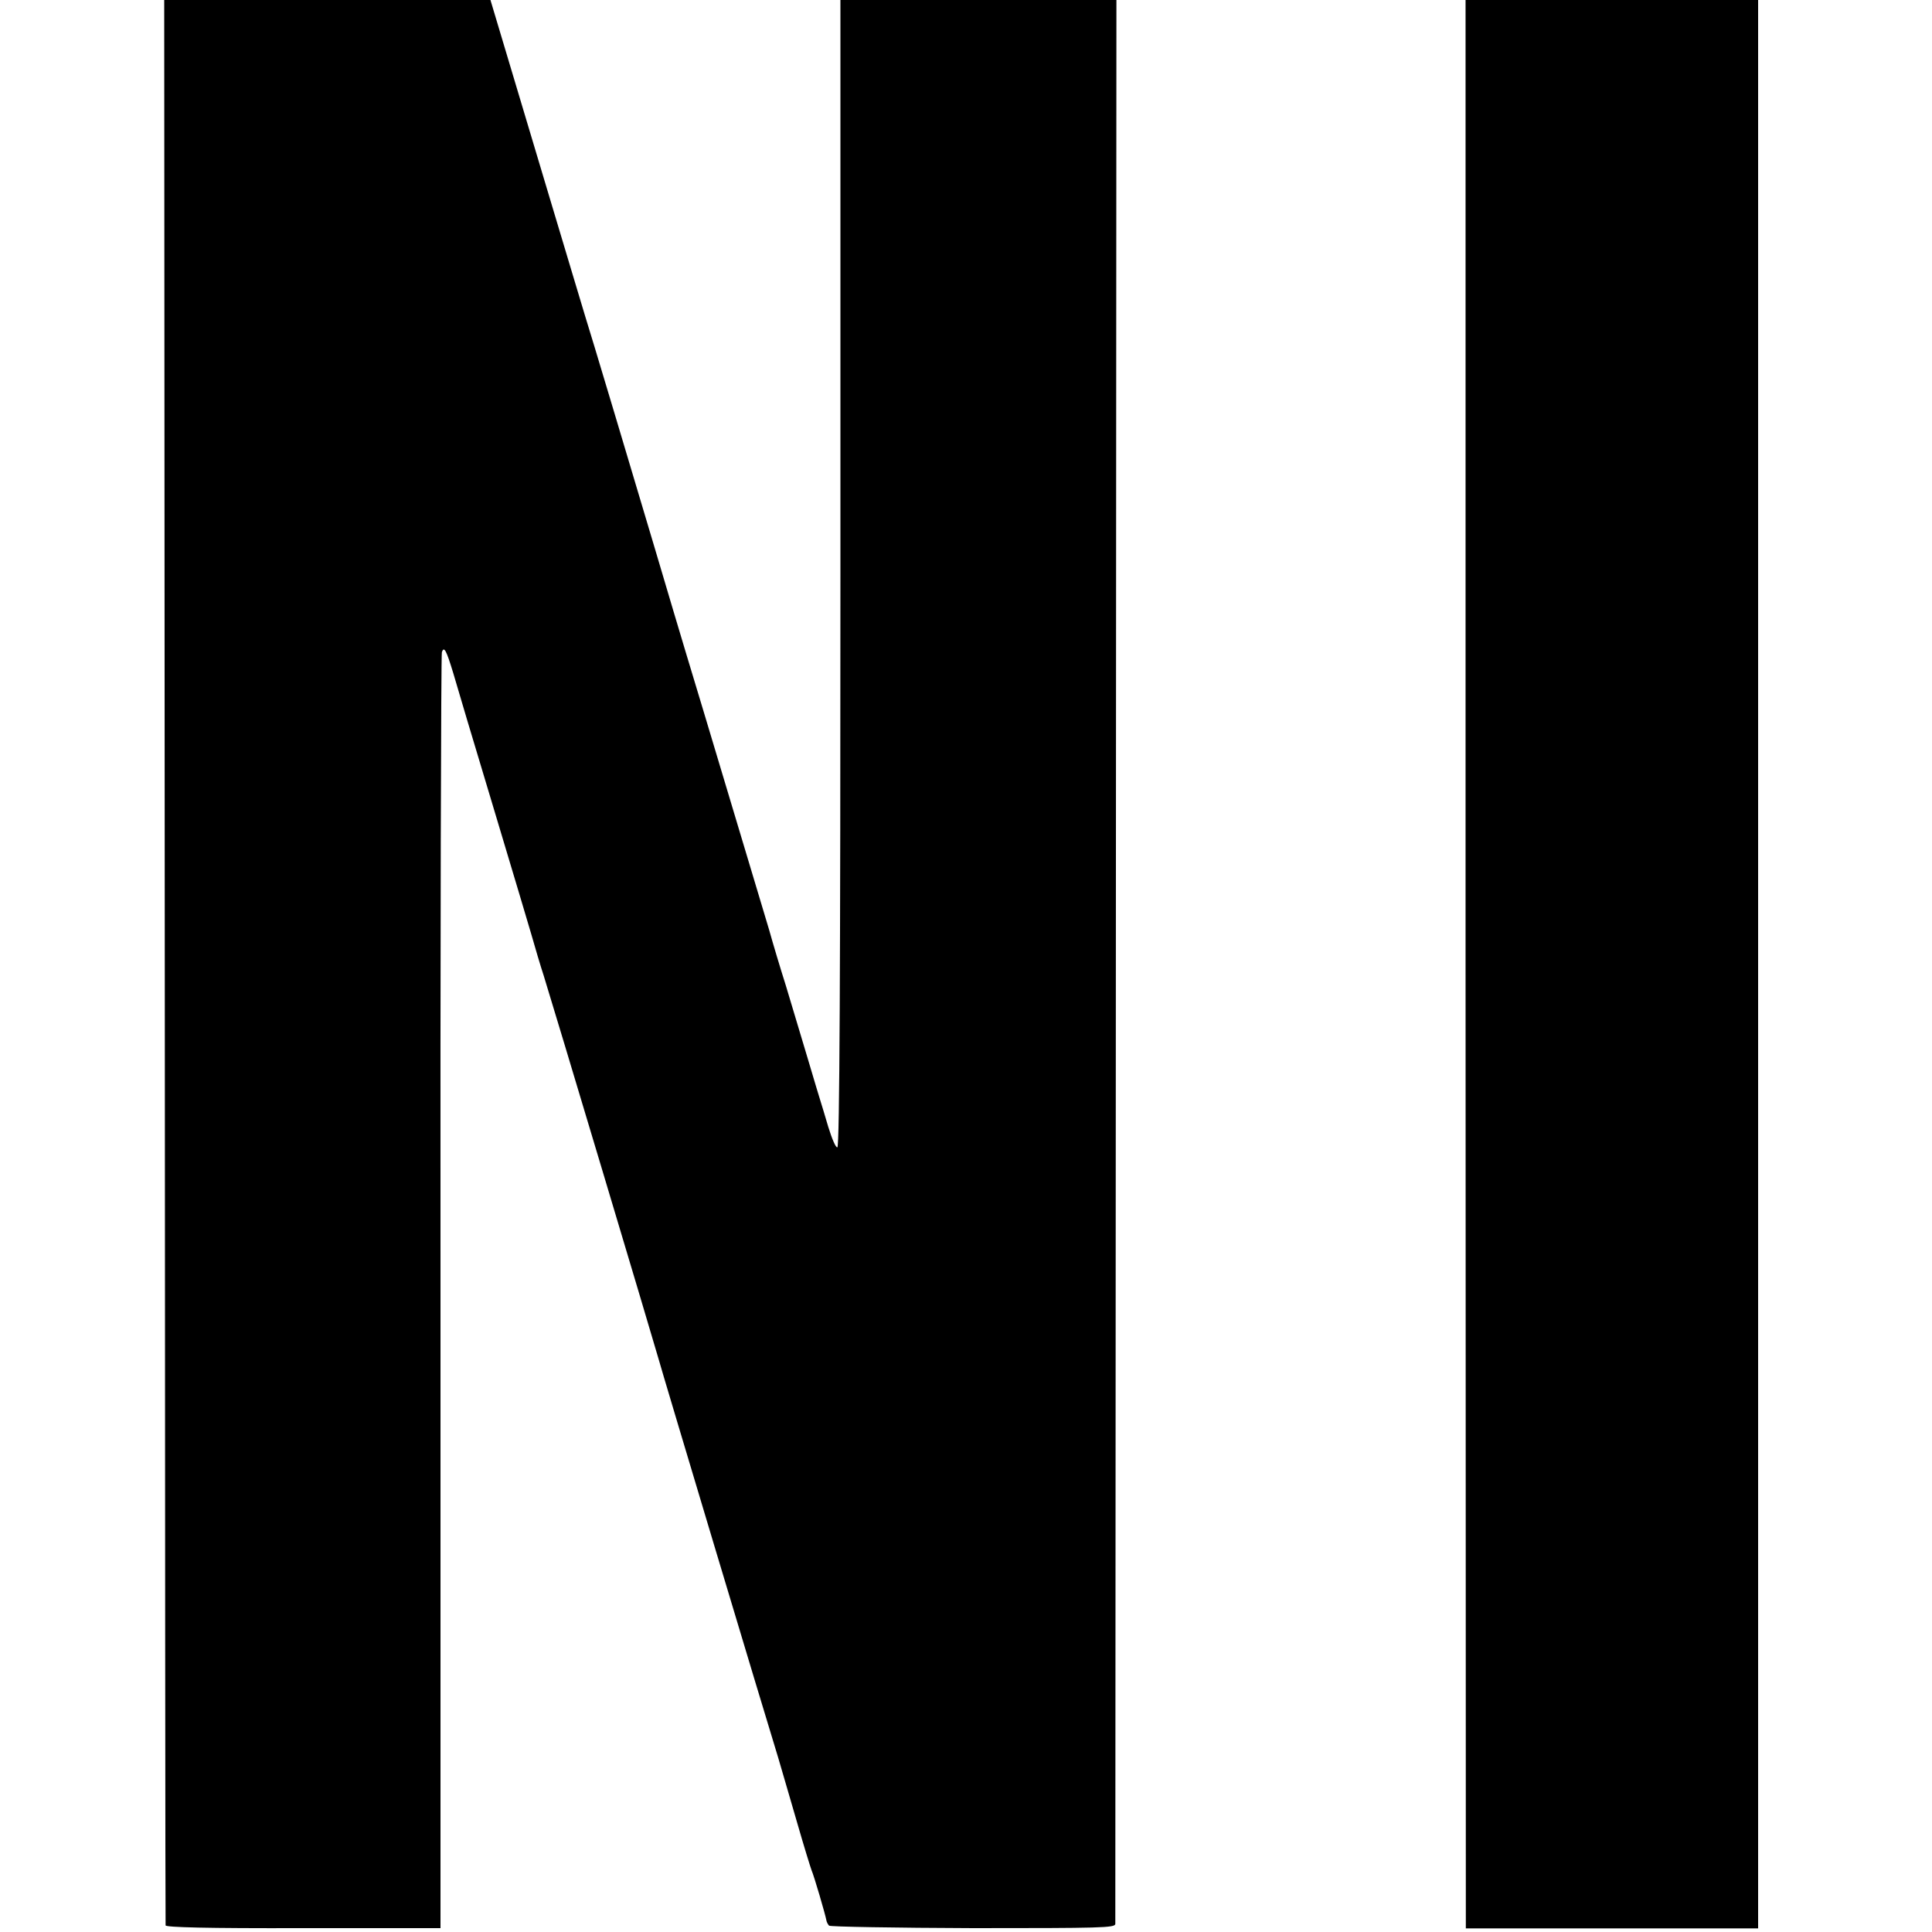
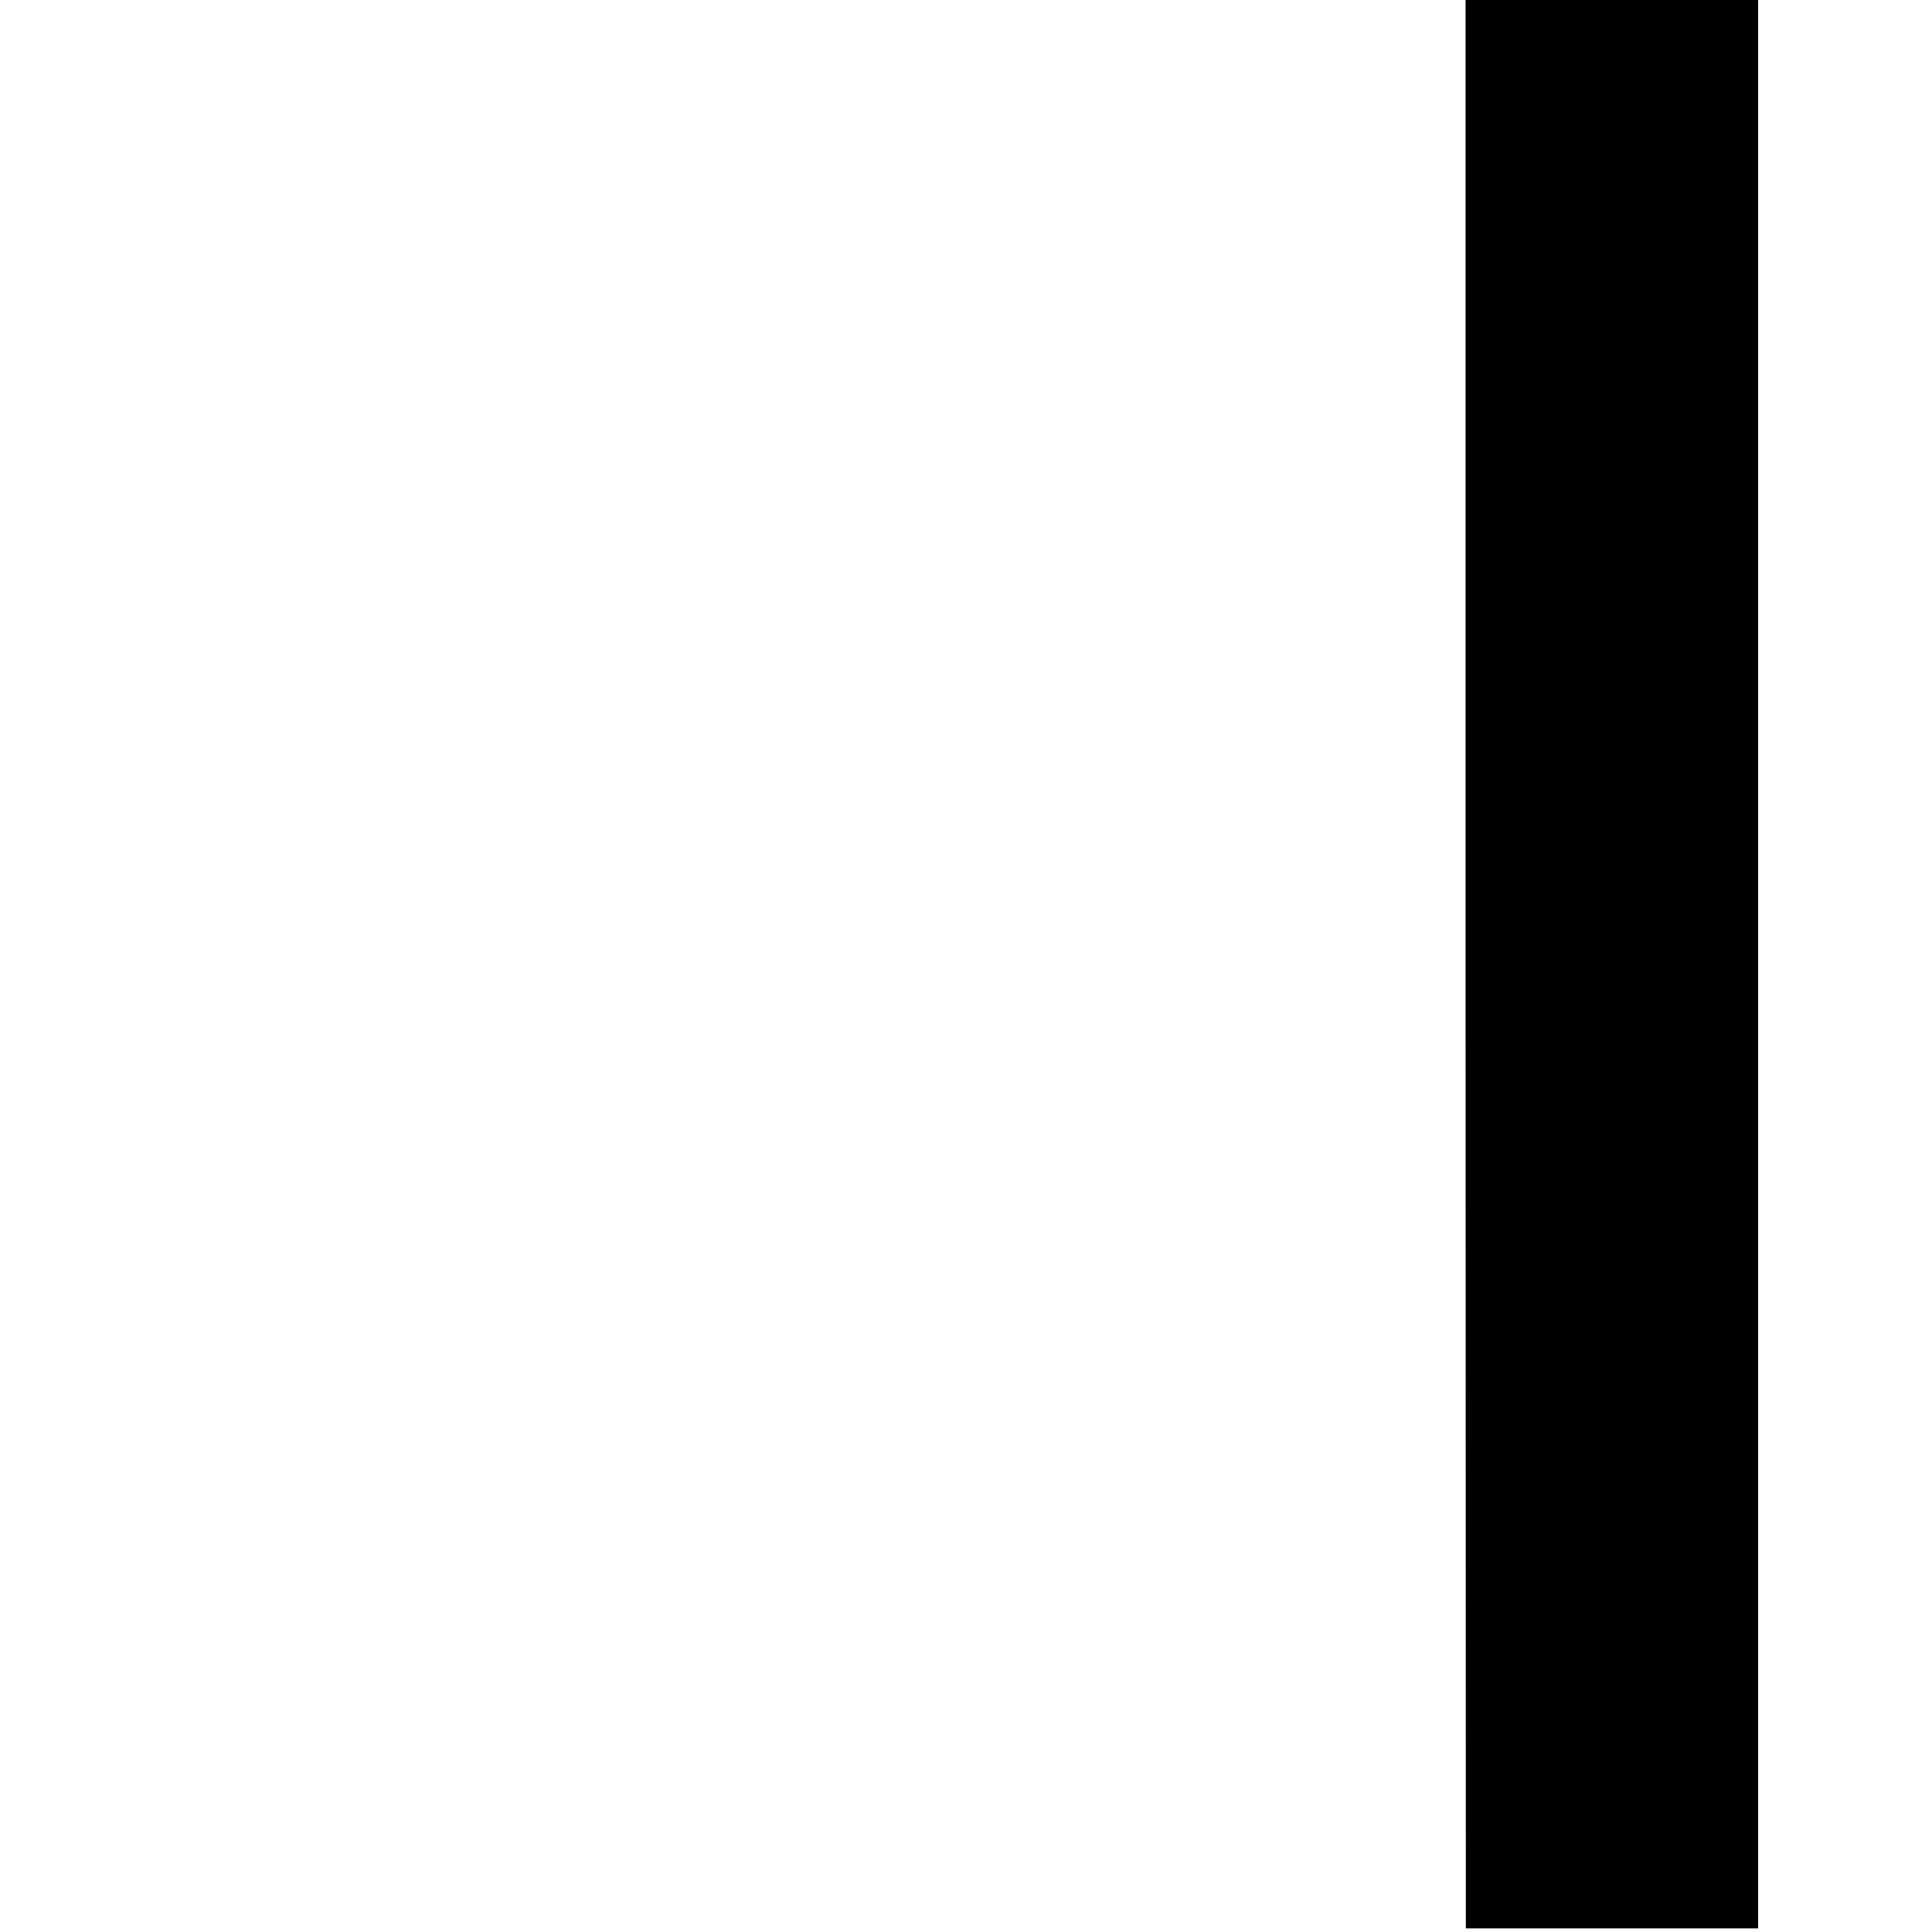
<svg xmlns="http://www.w3.org/2000/svg" version="1.0" width="700pt" height="700pt" viewBox="0 0 700 700" preserveAspectRatio="xMidYMid meet">
  <g transform="translate(0,700) scale(0.1,-0.1)" fill="#000000" stroke="none">
-     <path d="M597 3518 c1 -1916 2 -3488 3 -3494 0 -7 148 -11 498 -10 l498 0 0 2303 c-1 1267 2 2311 5 2320 8 23 16 7 41 -75 26 -89 63 -213 138 -462 106 -354 118 -393 145 -485 14 -49 34 -117 45 -150 35 -112 392 -1304 415 -1385 13 -48 385 -1288 435 -1450 15 -52 47 -160 70 -240 23 -80 46 -154 50 -165 10 -23 51 -164 54 -182 1 -7 6 -16 10 -20 4 -4 239 -8 522 -9 461 0 514 1 515 15 0 9 1 1581 2 3493 l2 3478 -500 0 -500 0 0 -2077 c0 -1437 -3 -2077 -11 -2080 -6 -2 -20 32 -33 74 -13 43 -25 85 -28 93 -3 8 -24 80 -48 160 -24 80 -59 197 -78 260 -20 63 -47 153 -60 200 -28 93 -96 320 -237 790 -102 337 -134 447 -178 595 -60 202 -242 811 -252 840 -5 17 -66 219 -135 450 -69 231 -144 482 -167 558 l-41 137 -591 0 -591 0 2 -3482z" />
-     <path d="M5310 3507 l1 -3494 529 0 530 0 0 3494 0 3493 -530 0 -530 0 0 -3493z" />
+     <path d="M5310 3507 l1 -3494 529 0 530 0 0 3494 0 3493 -530 0 -530 0 0 -3493" />
  </g>
</svg>